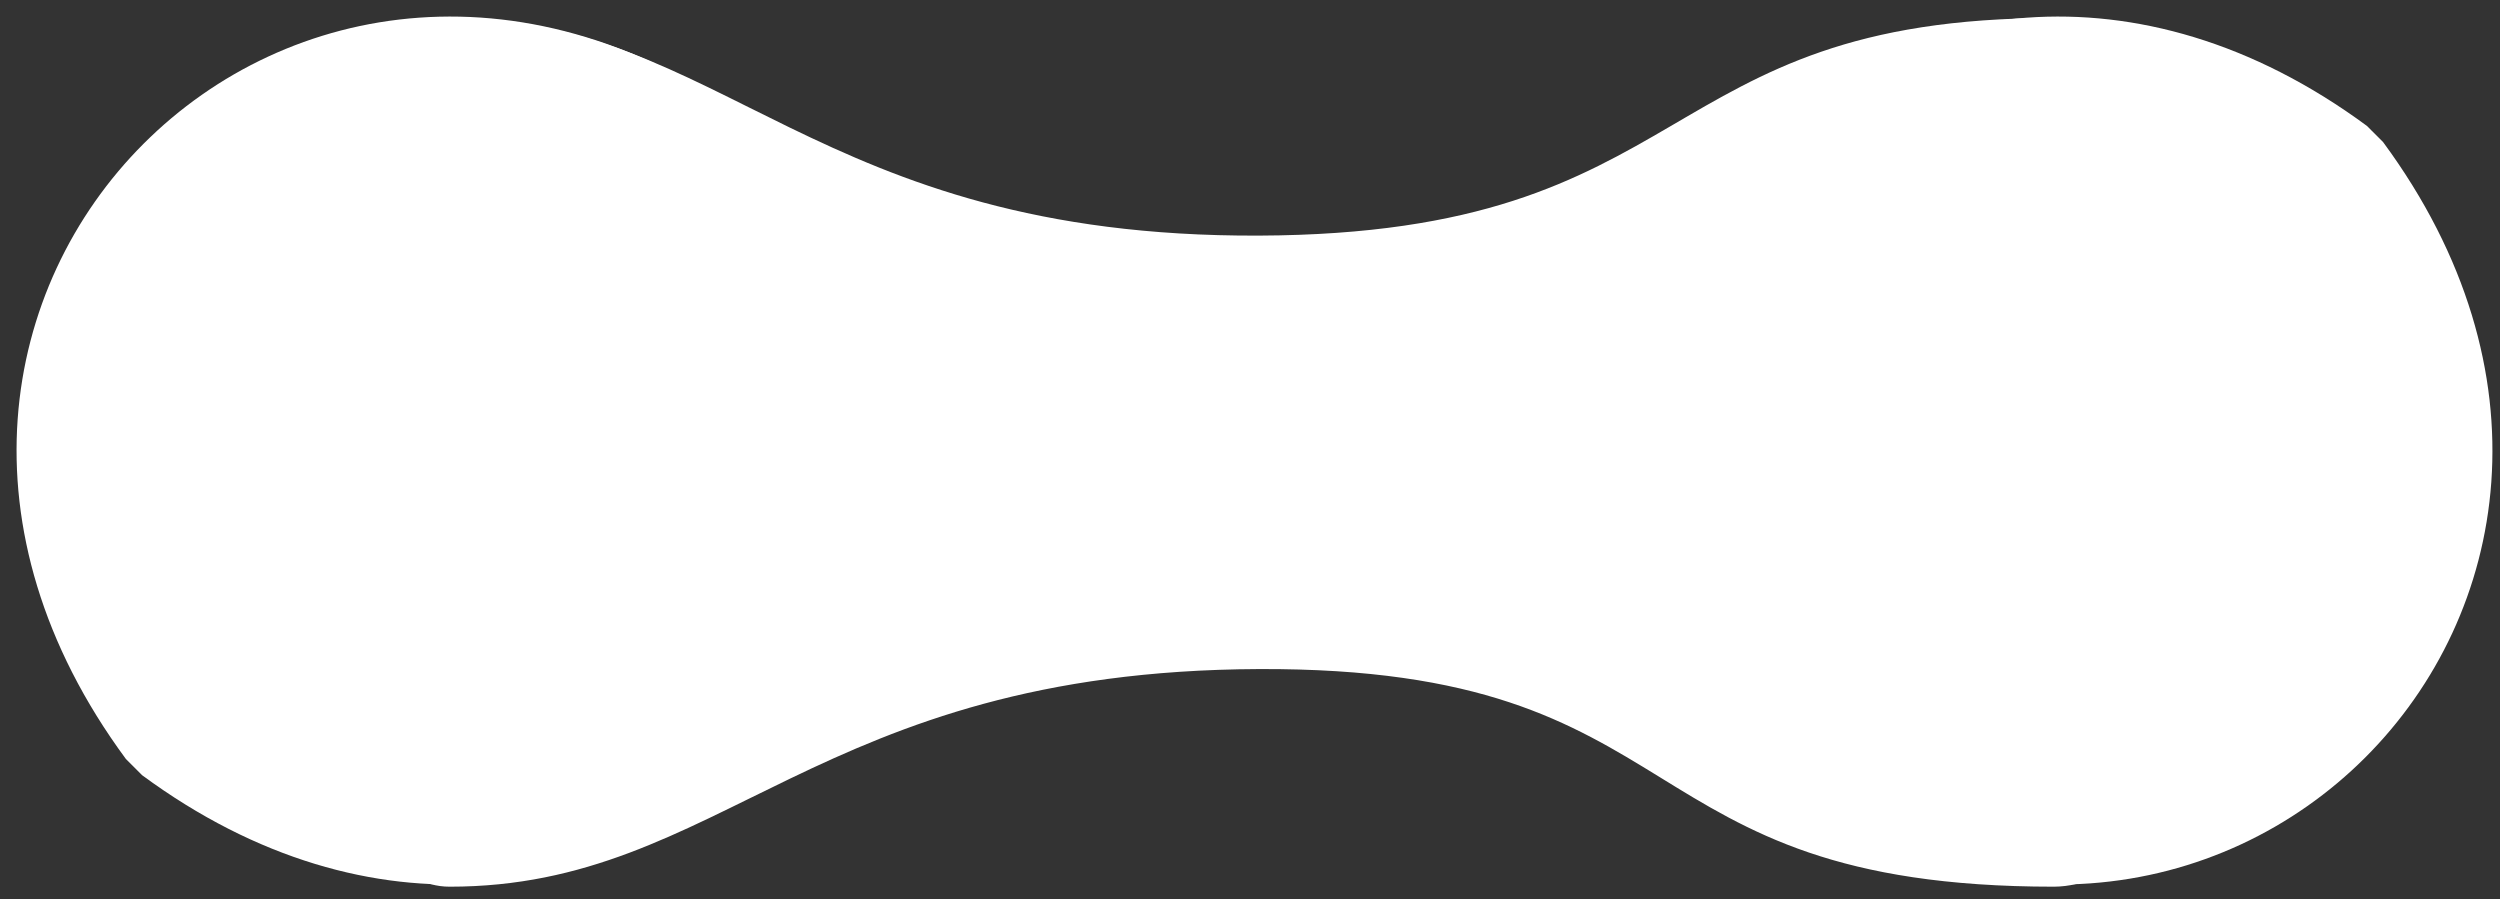
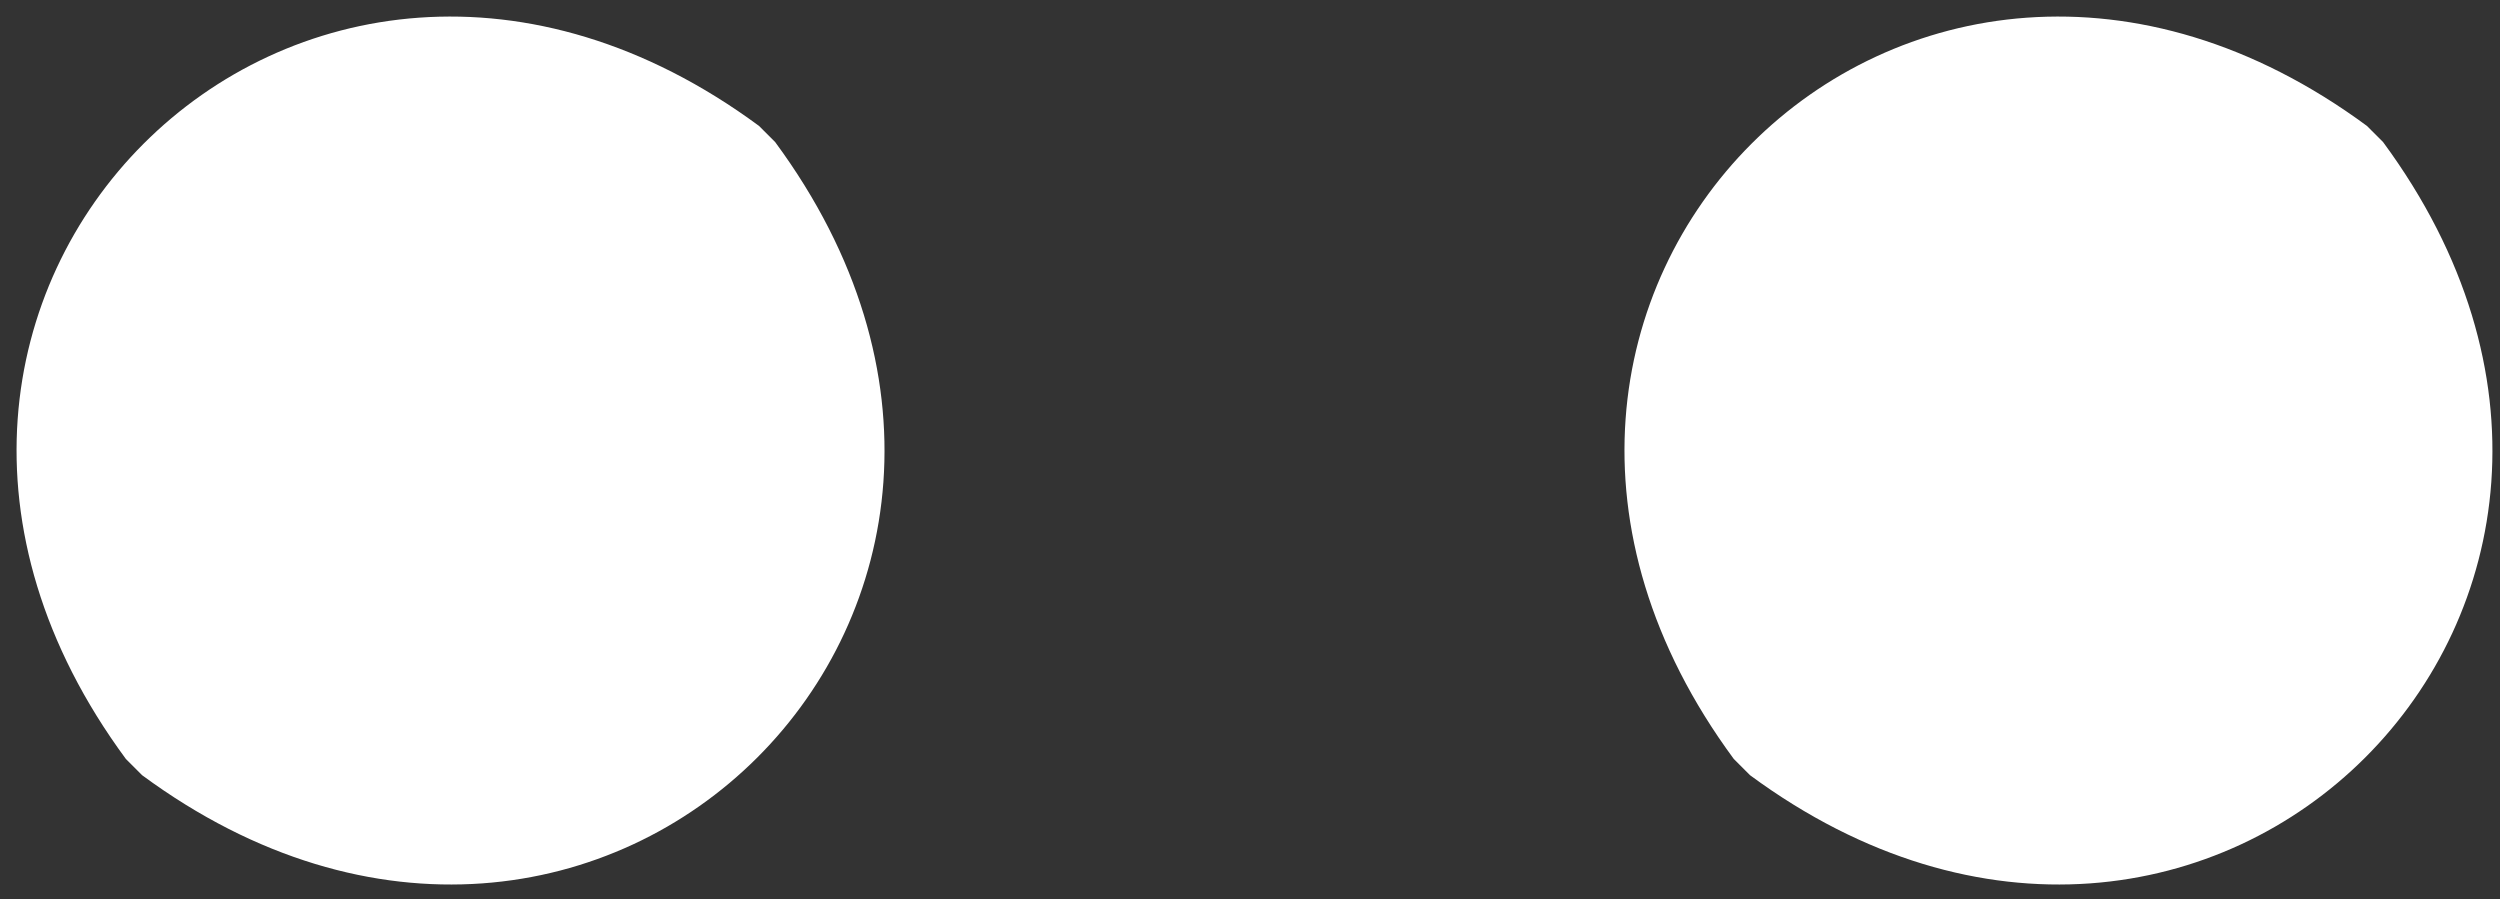
<svg xmlns="http://www.w3.org/2000/svg" width="139" height="50" viewBox="0 0 139 50" fill="none">
  <rect x="0" y="0" width="139" height="50" fill="#333333" stroke="none" />
  <path d="M43.1 7.9C61.9 33.4 33.4 61.9 7.9 43.1C7.6 42.8 7.3 42.5 7 42.2C-11.8 16.7 16.7 -11.8 42.2 7C42.5 7.3 42.8 7.6 43.1 7.9Z" fill="white" />
  <path d="M132.5 7.9C151.3 33.4 122.8 61.9 97.3 43.1C97 42.8 96.7 42.5 96.4 42.2C77.6 16.7 106.1 -11.8 131.6 7C131.9 7.3 132.2 7.6 132.5 7.9Z" fill="white" />
-   <path d="M114.2 1C91.7 1 94.6 13 70 13.1C45.2 13.2 40.2 1 25 1C14.4 1 13.5 49.3 25 49.3C40.2 49.3 45.3 37.3 70 37.2C94.7 37.1 90 49.3 114.2 49.3C127.7 49.2 127.7 1 114.2 1Z" fill="white" />
</svg>